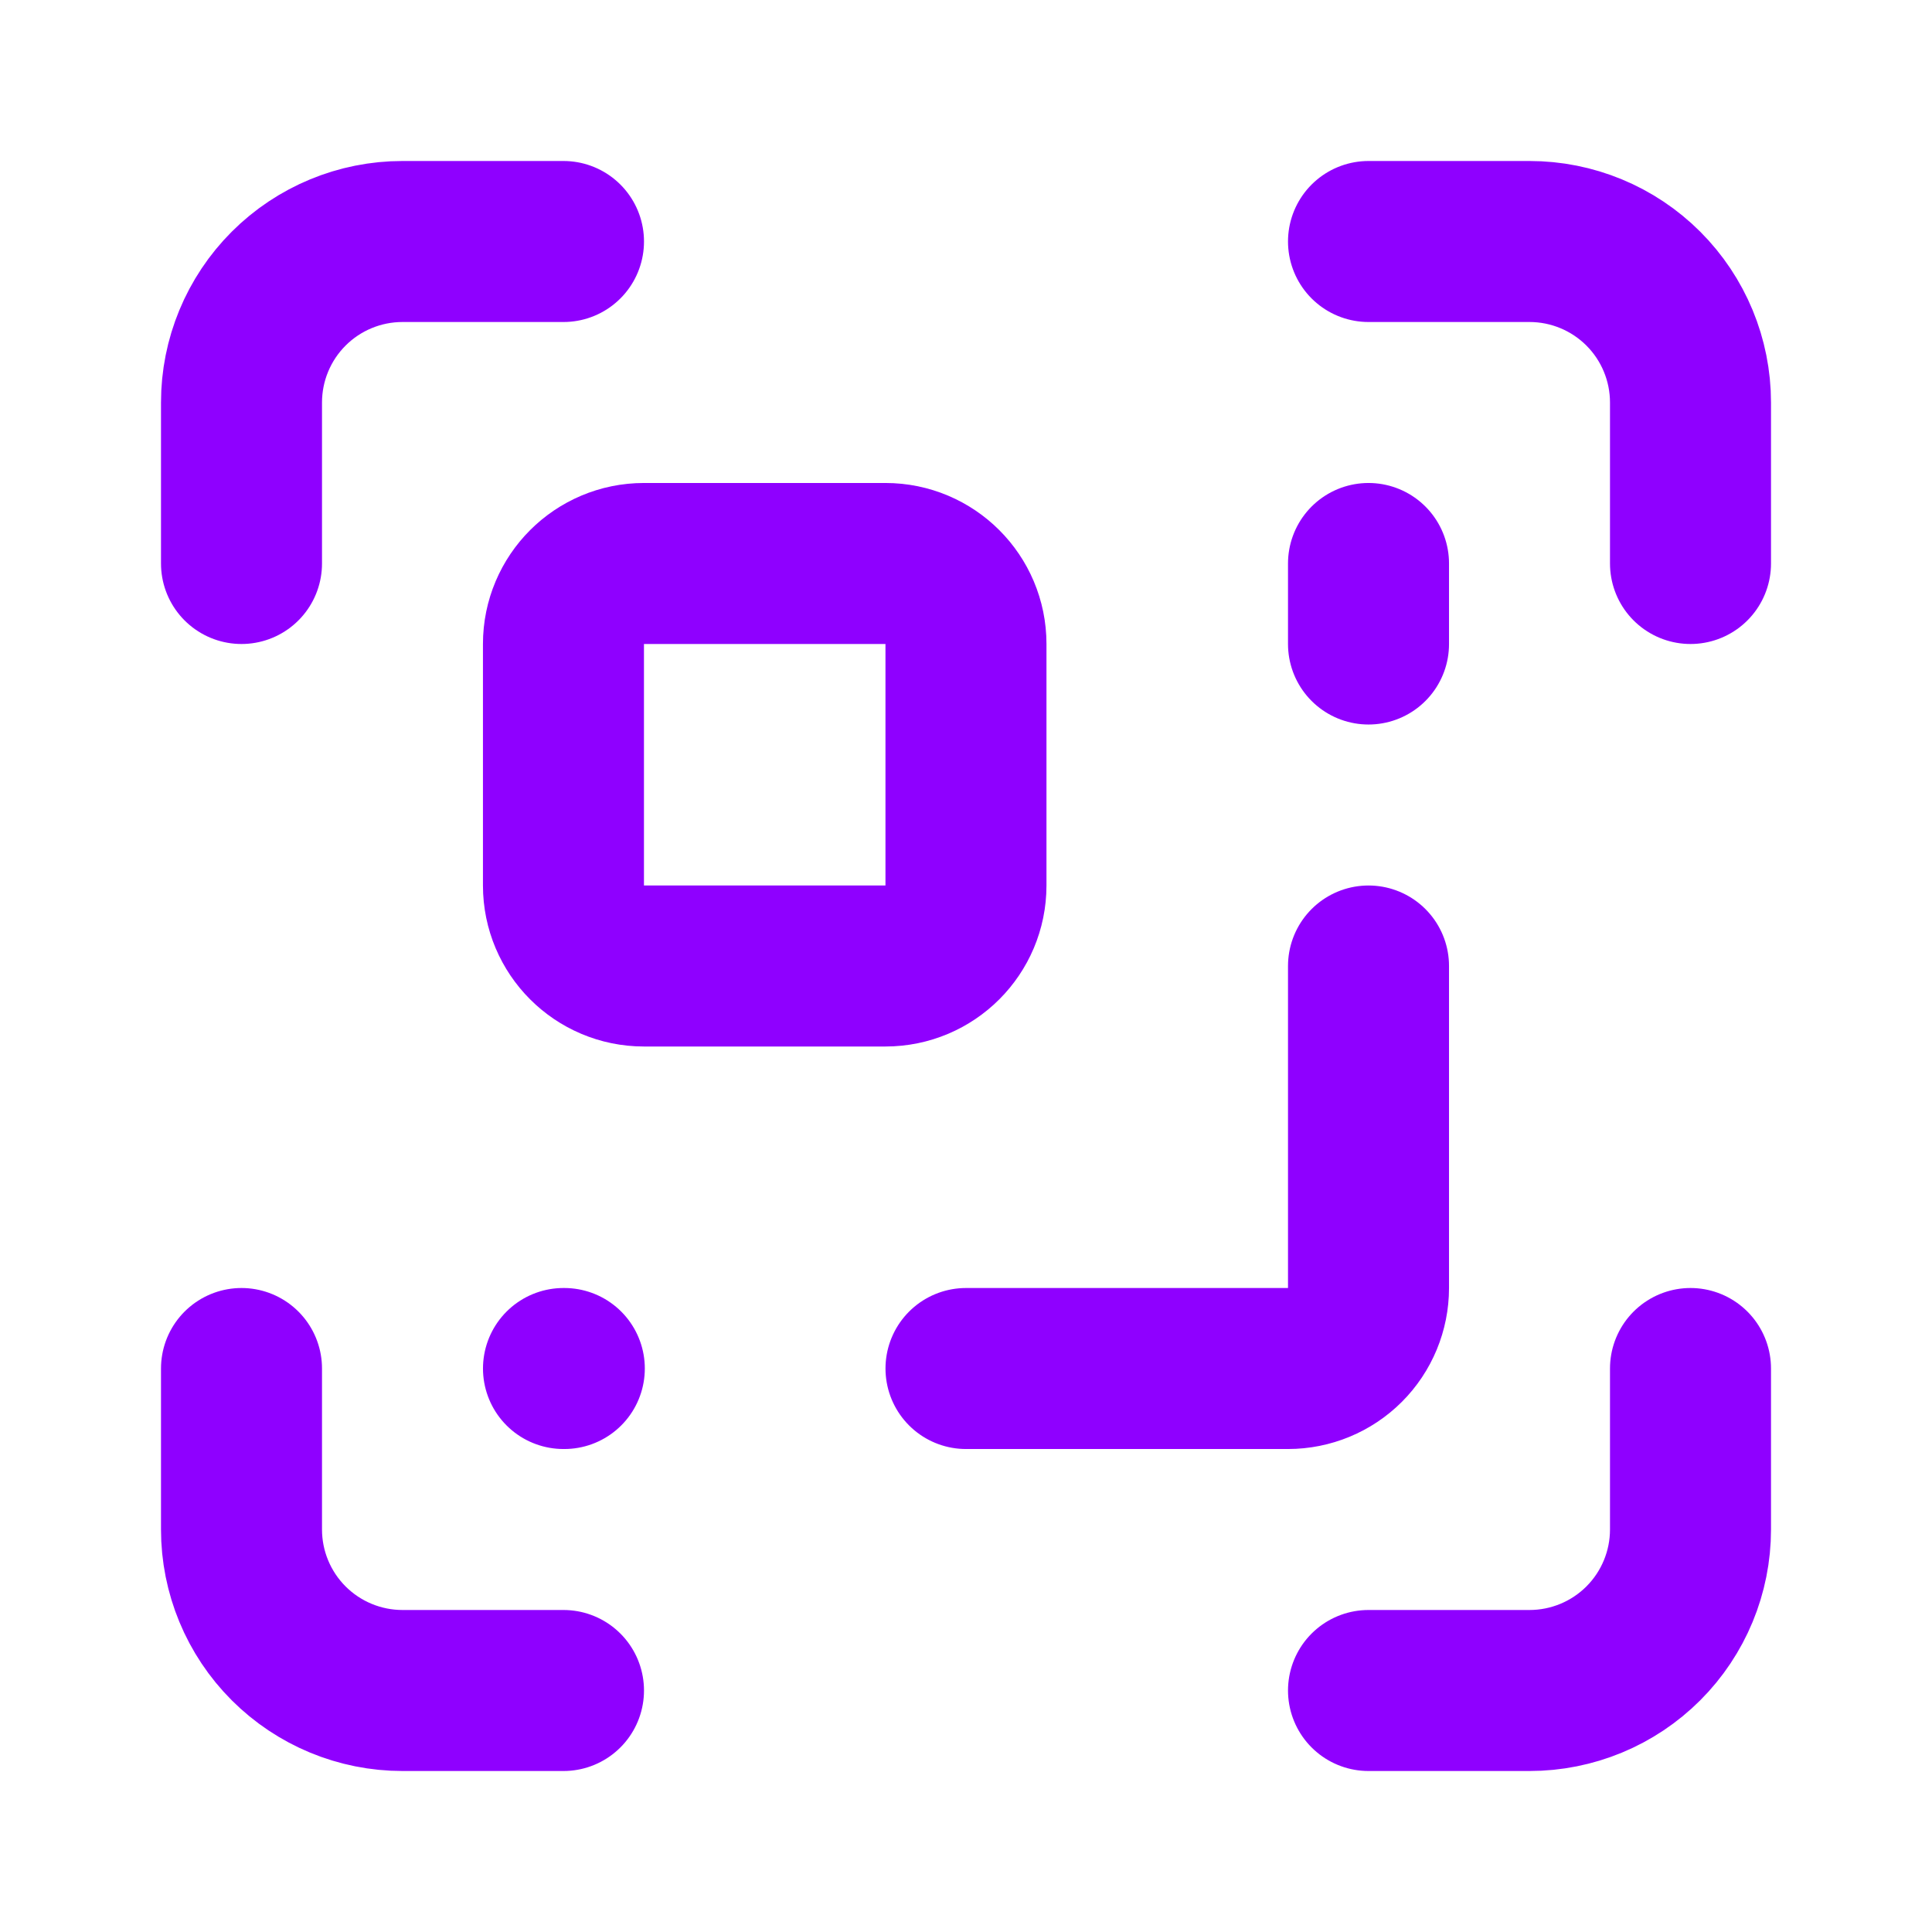
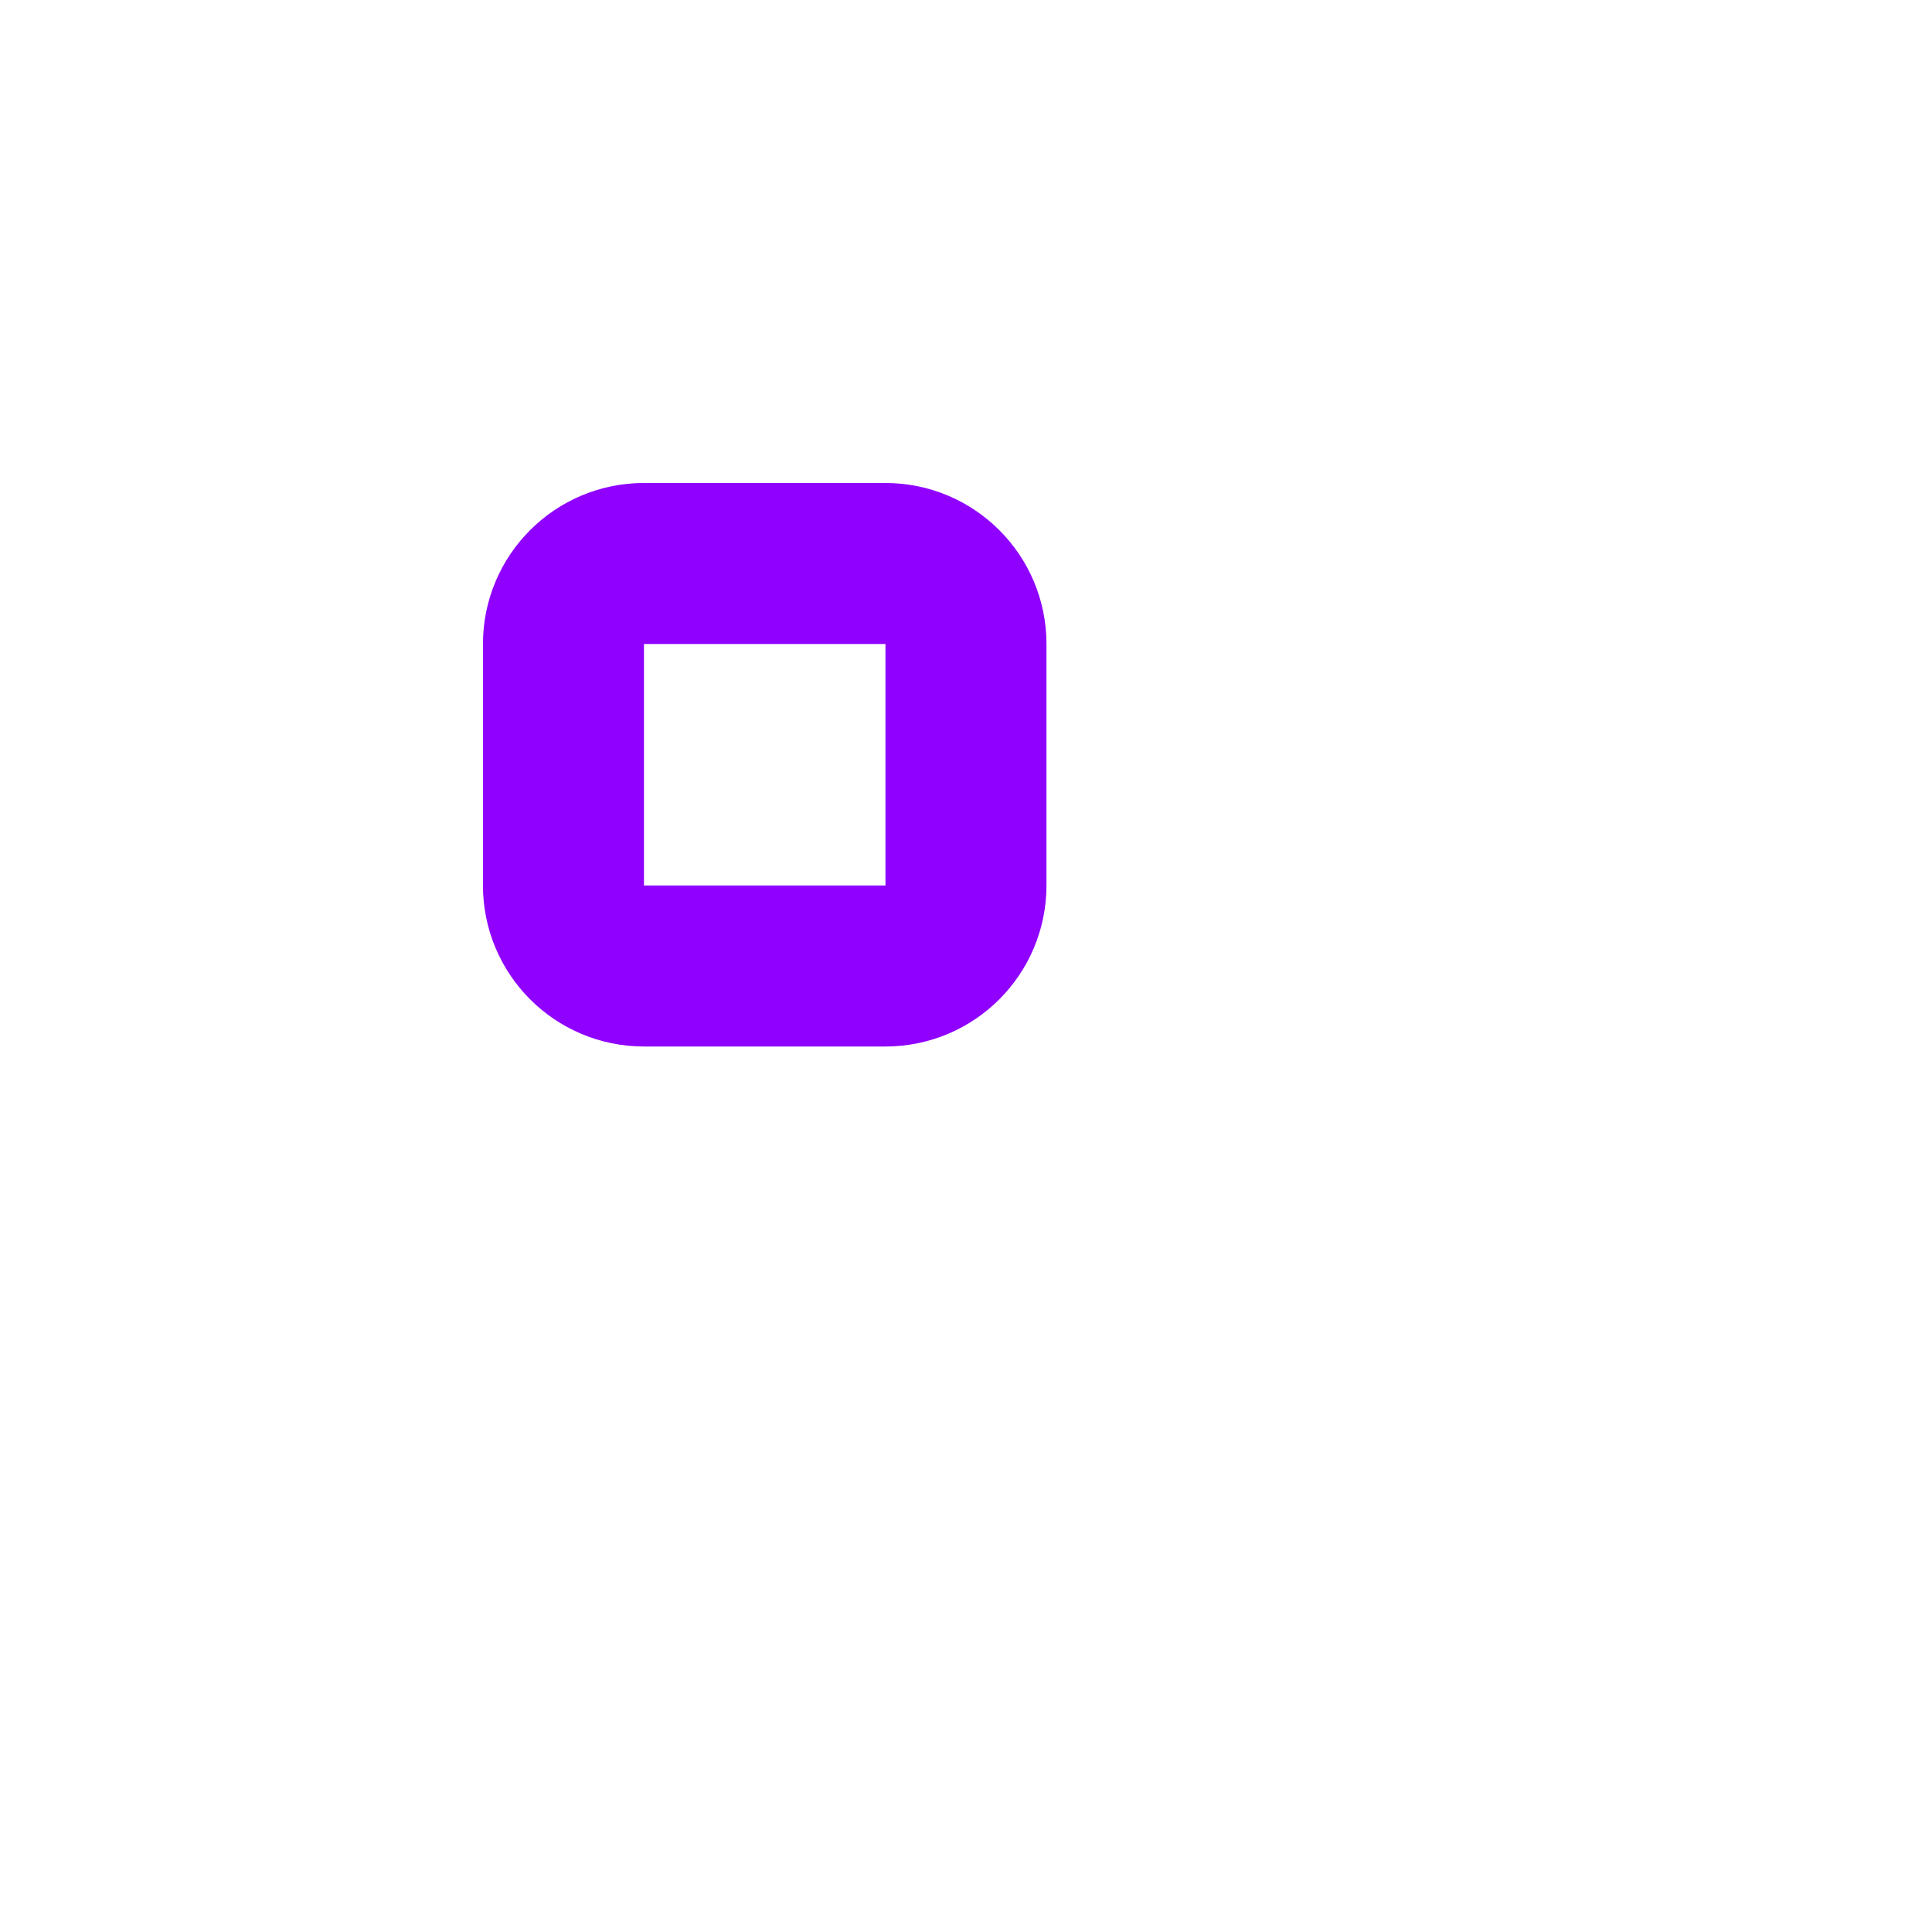
<svg xmlns="http://www.w3.org/2000/svg" width="59" height="59" viewBox="0 0 59 59" fill="none">
-   <path d="M41.792 29.5L41.792 39.333C41.792 39.985 41.533 40.611 41.072 41.072C40.611 41.533 39.985 41.792 39.333 41.792H29.5M41.792 7.375H46.708C48.012 7.375 49.263 7.893 50.185 8.815C51.107 9.737 51.625 10.988 51.625 12.292L51.625 17.208M41.792 19.667L41.792 17.208M51.625 41.792L51.625 46.708C51.625 48.012 51.107 49.263 50.185 50.185C49.263 51.107 48.012 51.625 46.708 51.625H41.792M7.375 17.208L7.375 12.292C7.375 10.988 7.893 9.737 8.815 8.815C9.737 7.893 10.988 7.375 12.292 7.375H17.208M17.208 41.792H17.233M17.208 51.625H12.292C10.988 51.625 9.737 51.107 8.815 50.185C7.893 49.263 7.375 48.012 7.375 46.708L7.375 41.792" stroke="#8F00FF" stroke-width="4.917" stroke-linecap="round" stroke-linejoin="round" />
  <path d="M27.04 17.208H19.665C18.308 17.208 17.207 18.309 17.207 19.666L17.207 27.041C17.207 28.399 18.308 29.5 19.665 29.5H27.04C28.398 29.5 29.499 28.399 29.499 27.041L29.499 19.666C29.499 18.309 28.398 17.208 27.04 17.208Z" stroke="#8F00FF" stroke-width="4.917" stroke-linecap="round" stroke-linejoin="round" />
</svg>